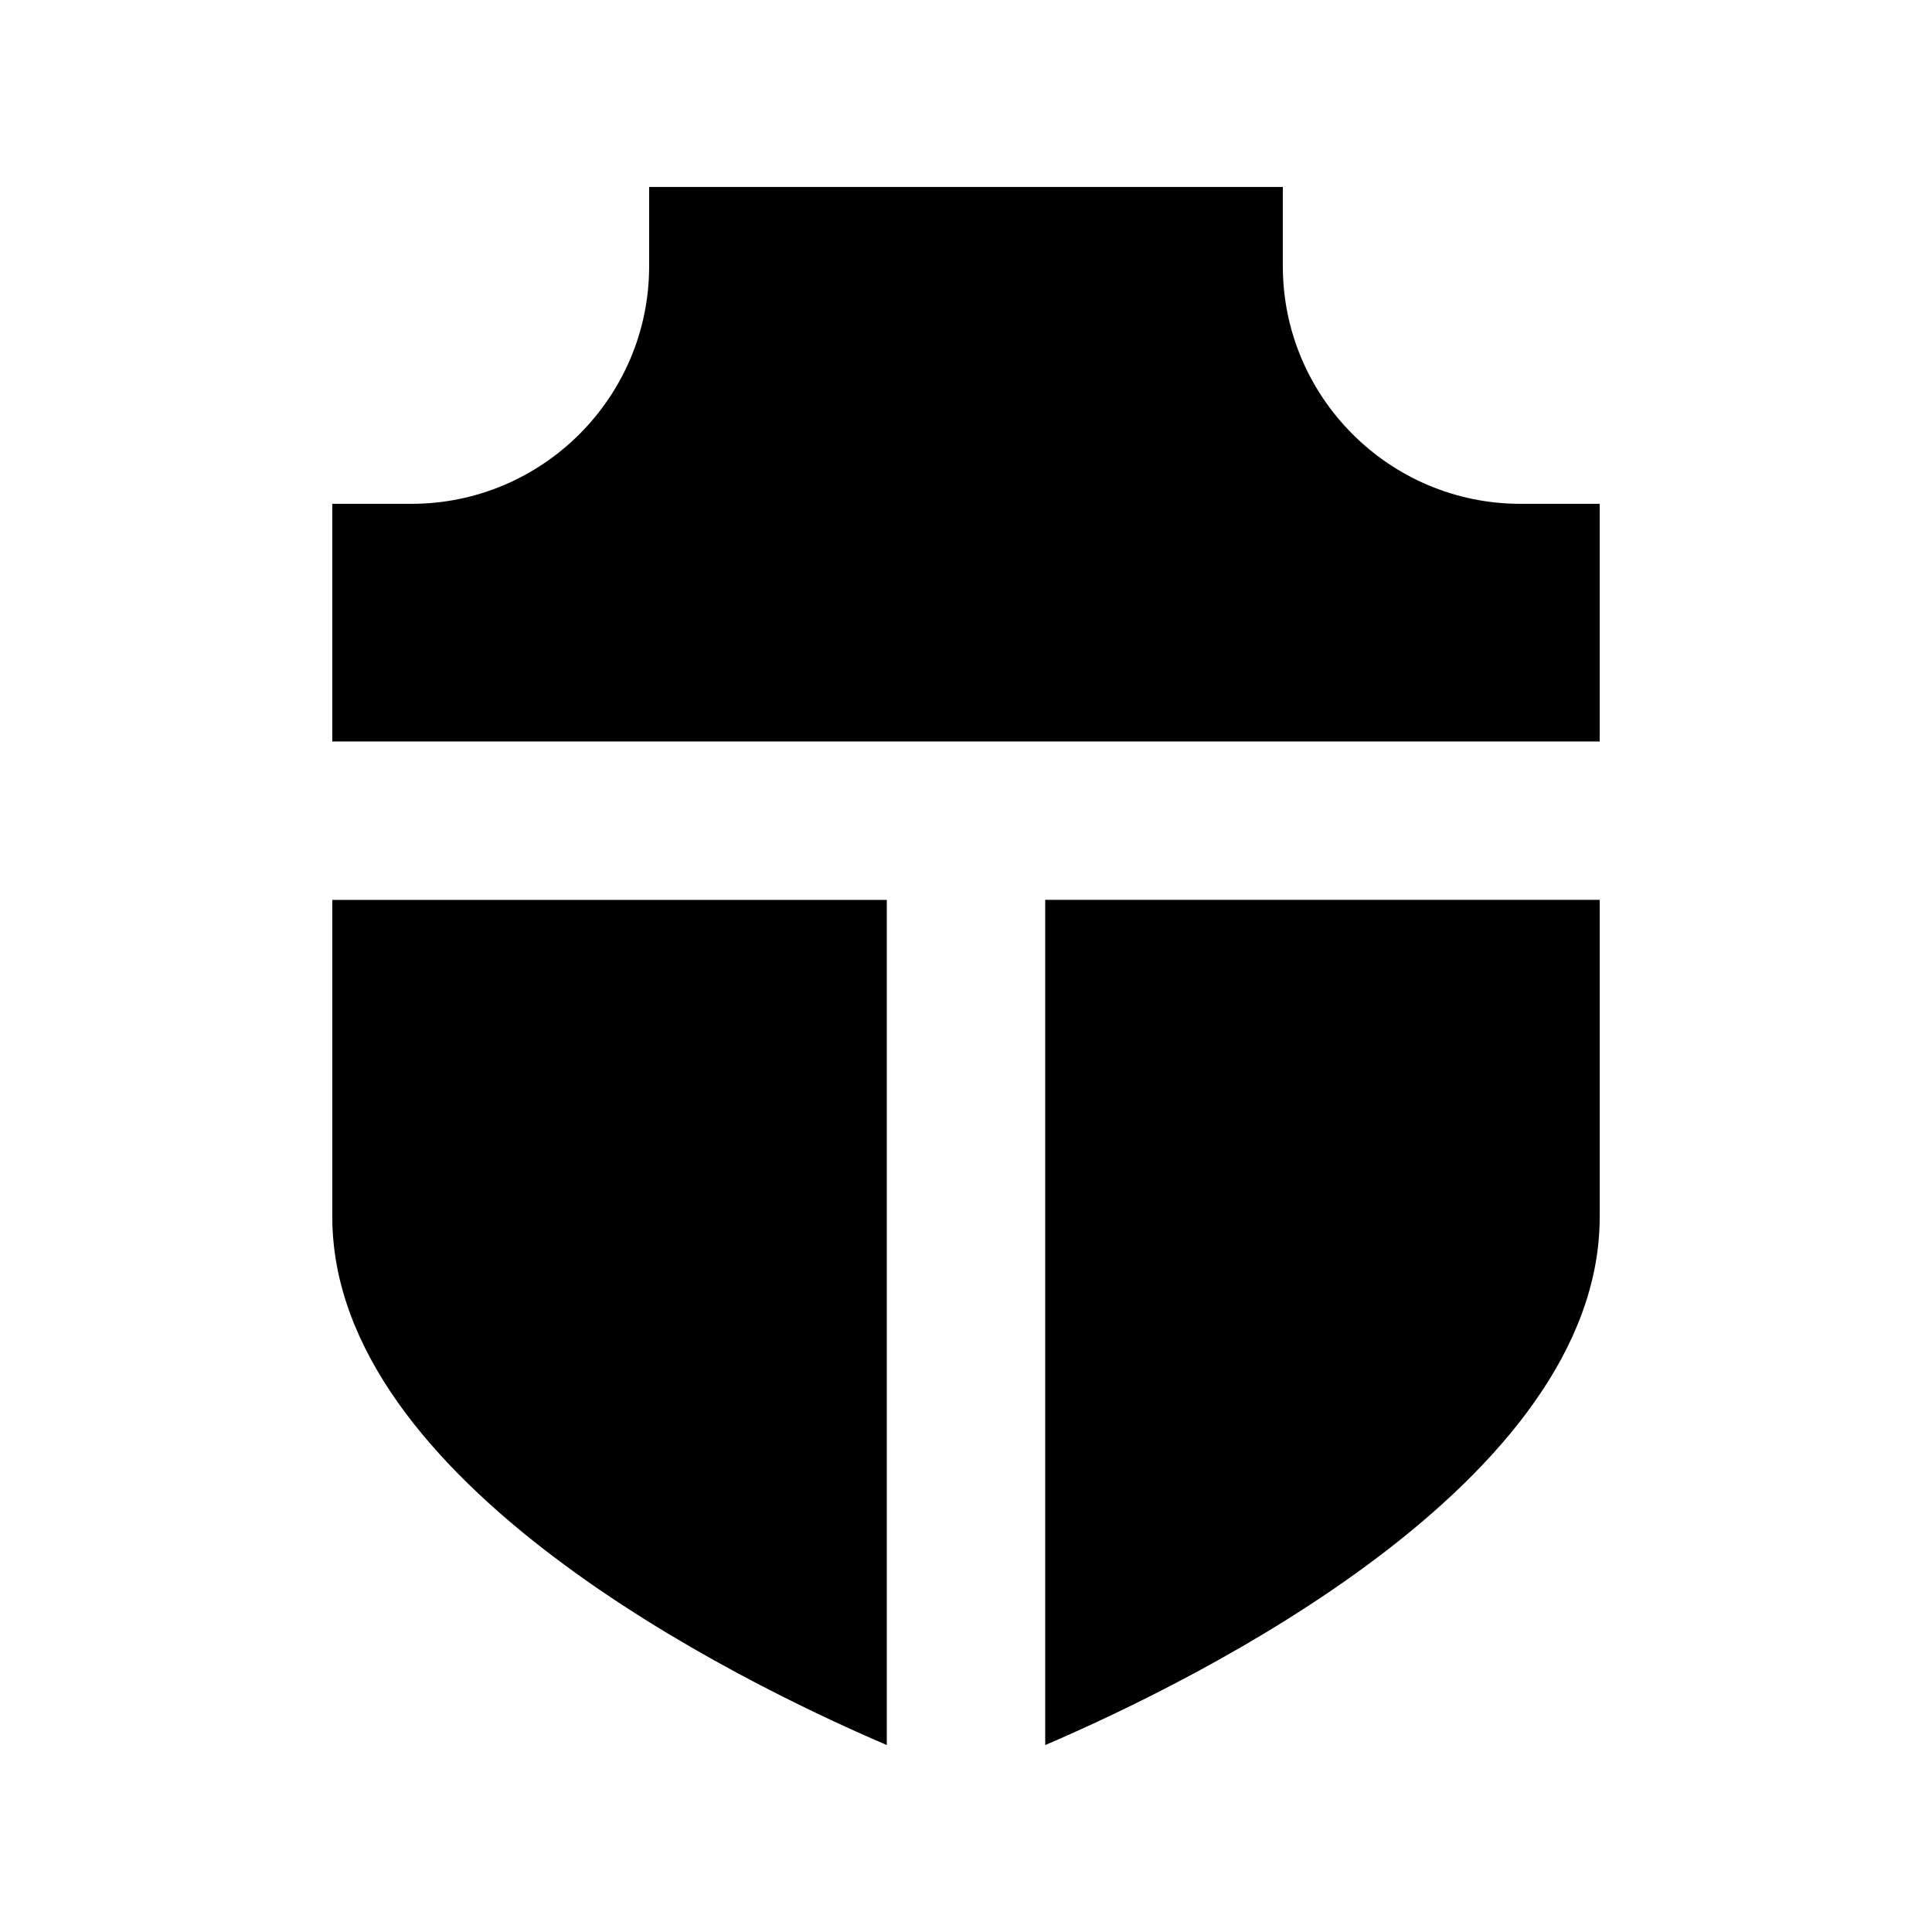
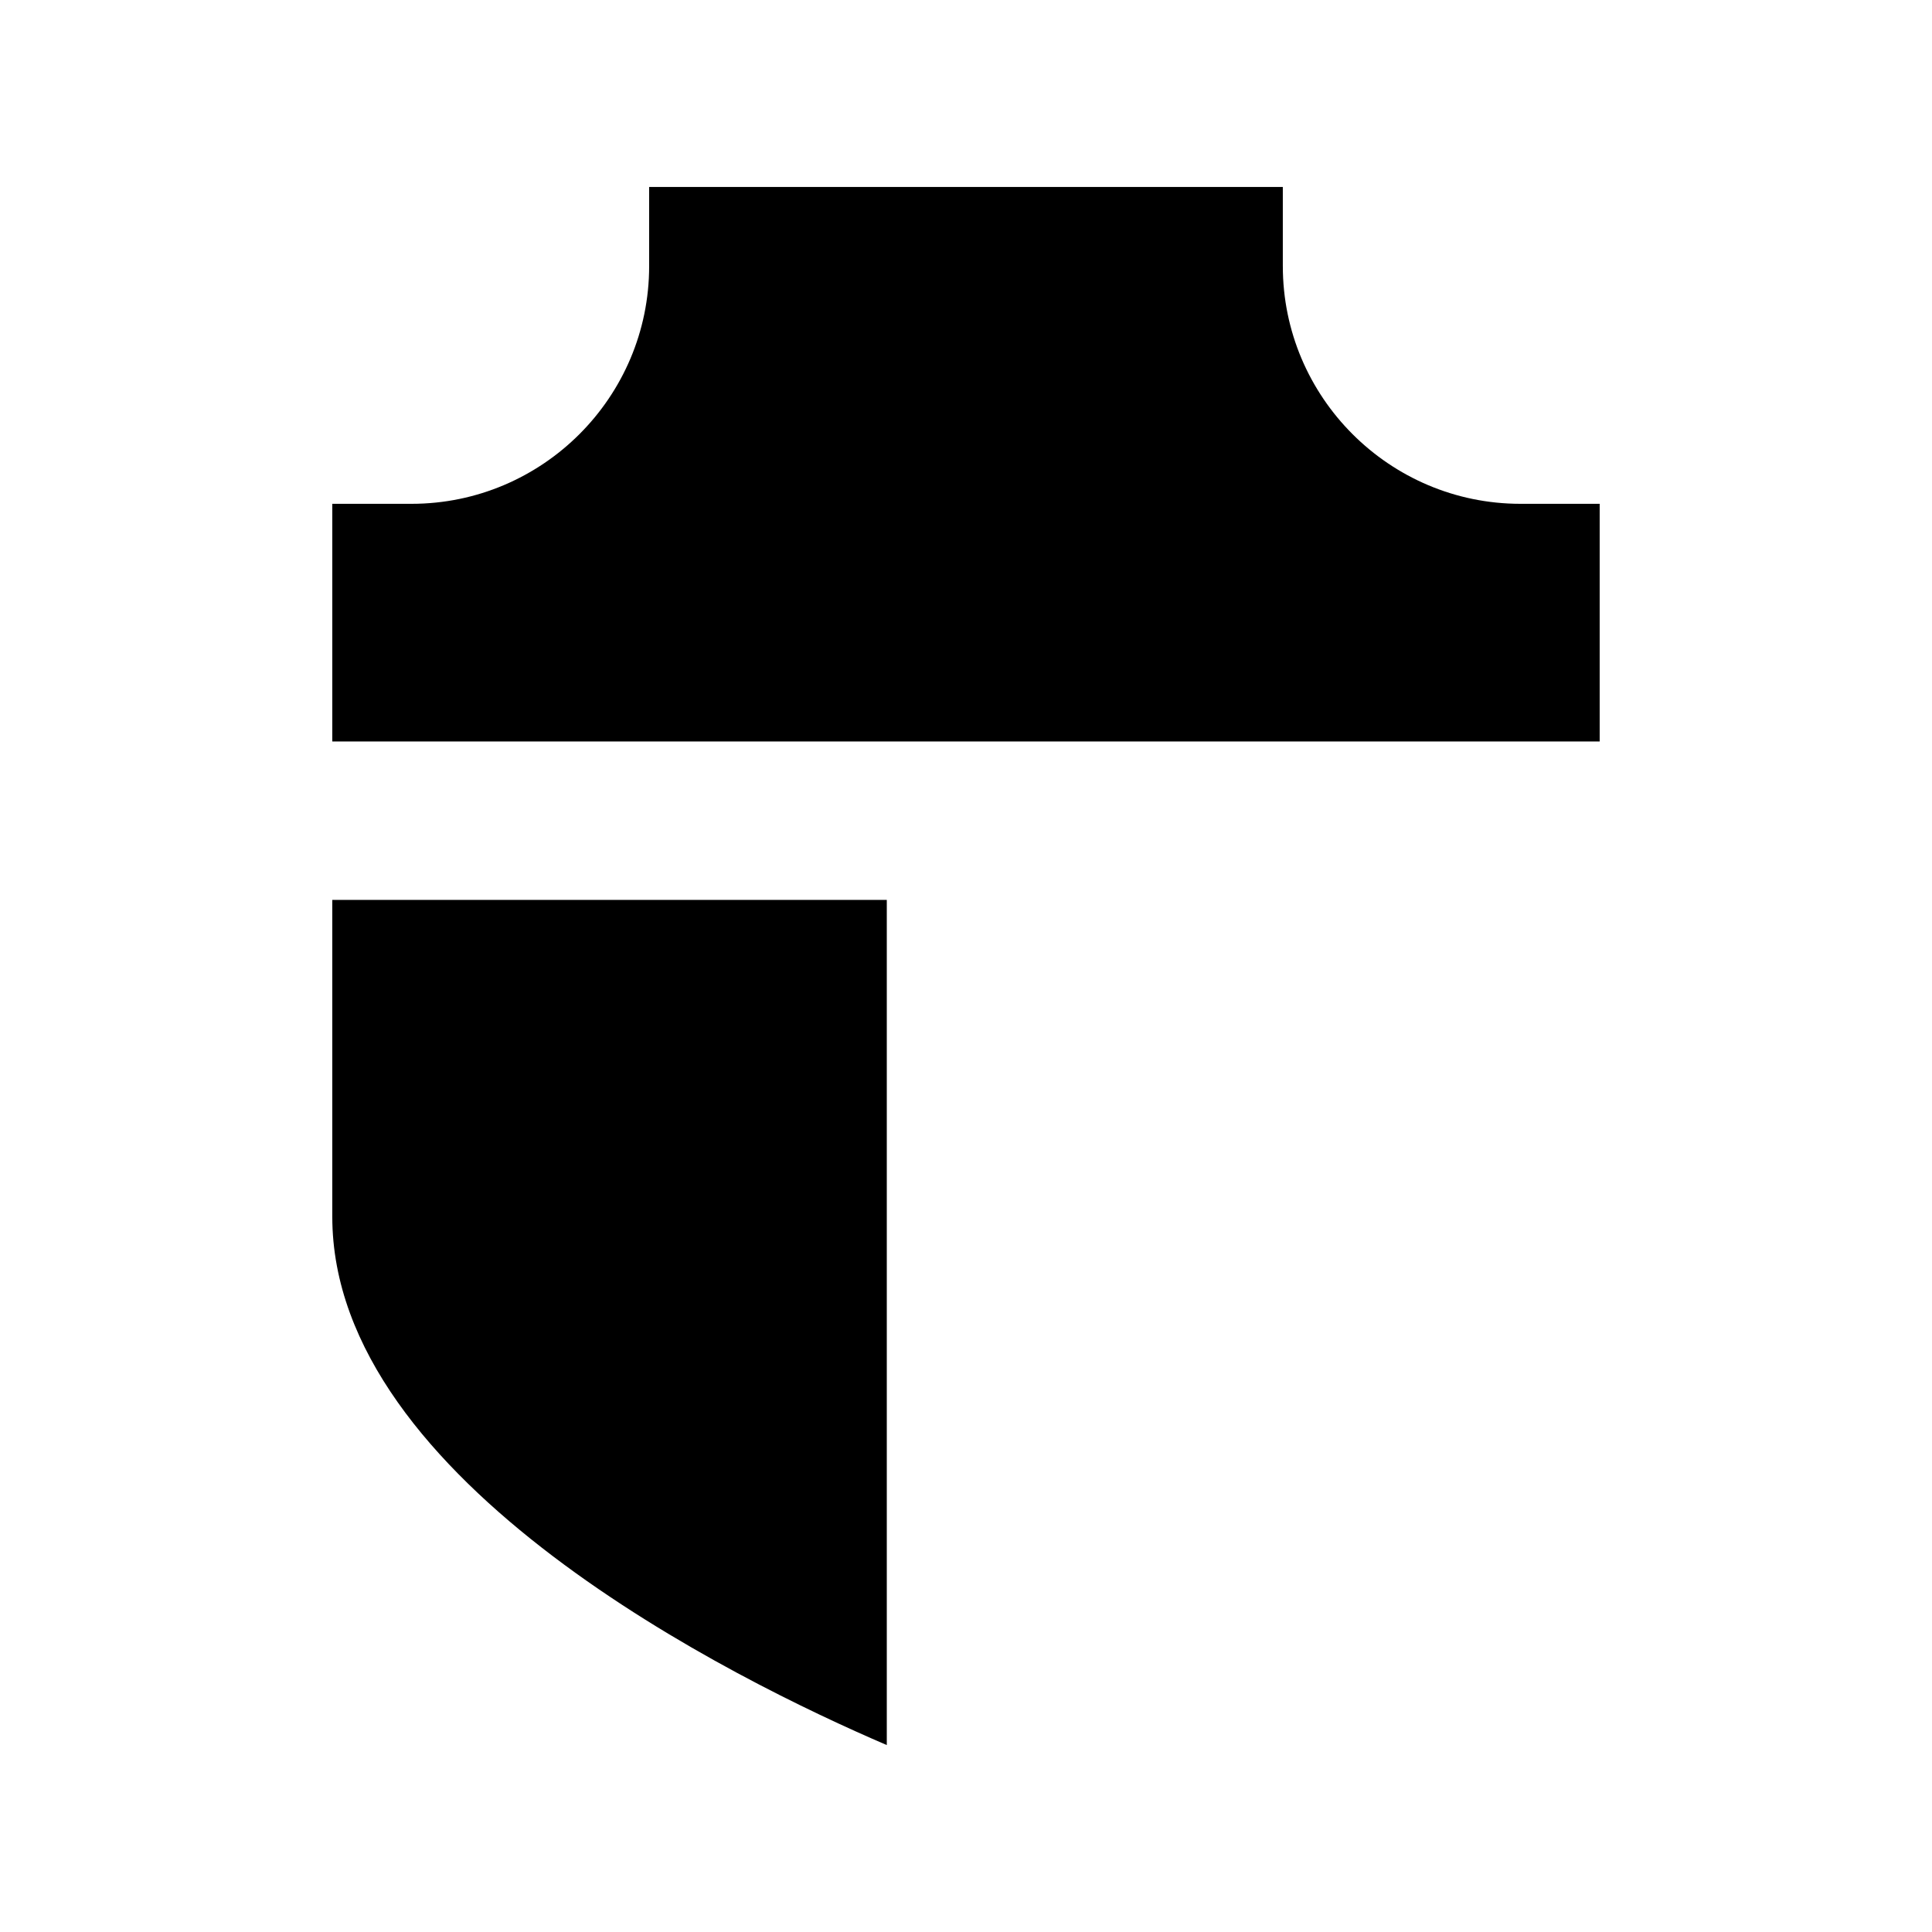
<svg xmlns="http://www.w3.org/2000/svg" fill="#000000" width="800px" height="800px" version="1.1" viewBox="144 144 512 512">
  <g>
    <path d="m232.06 466.44c0 70.406 106.95 122.87 146.95 140.02v-223.98h-146.95z" />
-     <path d="m420.99 606.46c39.988-17.152 146.95-69.609 146.95-140.02v-83.969h-146.95z" />
    <path d="m483.96 214.54v-20.992h-167.93v20.992c0 34.723-28.254 62.977-62.977 62.977h-20.992v62.977h335.87v-62.977h-20.992c-34.719 0-62.977-28.258-62.977-62.977z" />
  </g>
</svg>